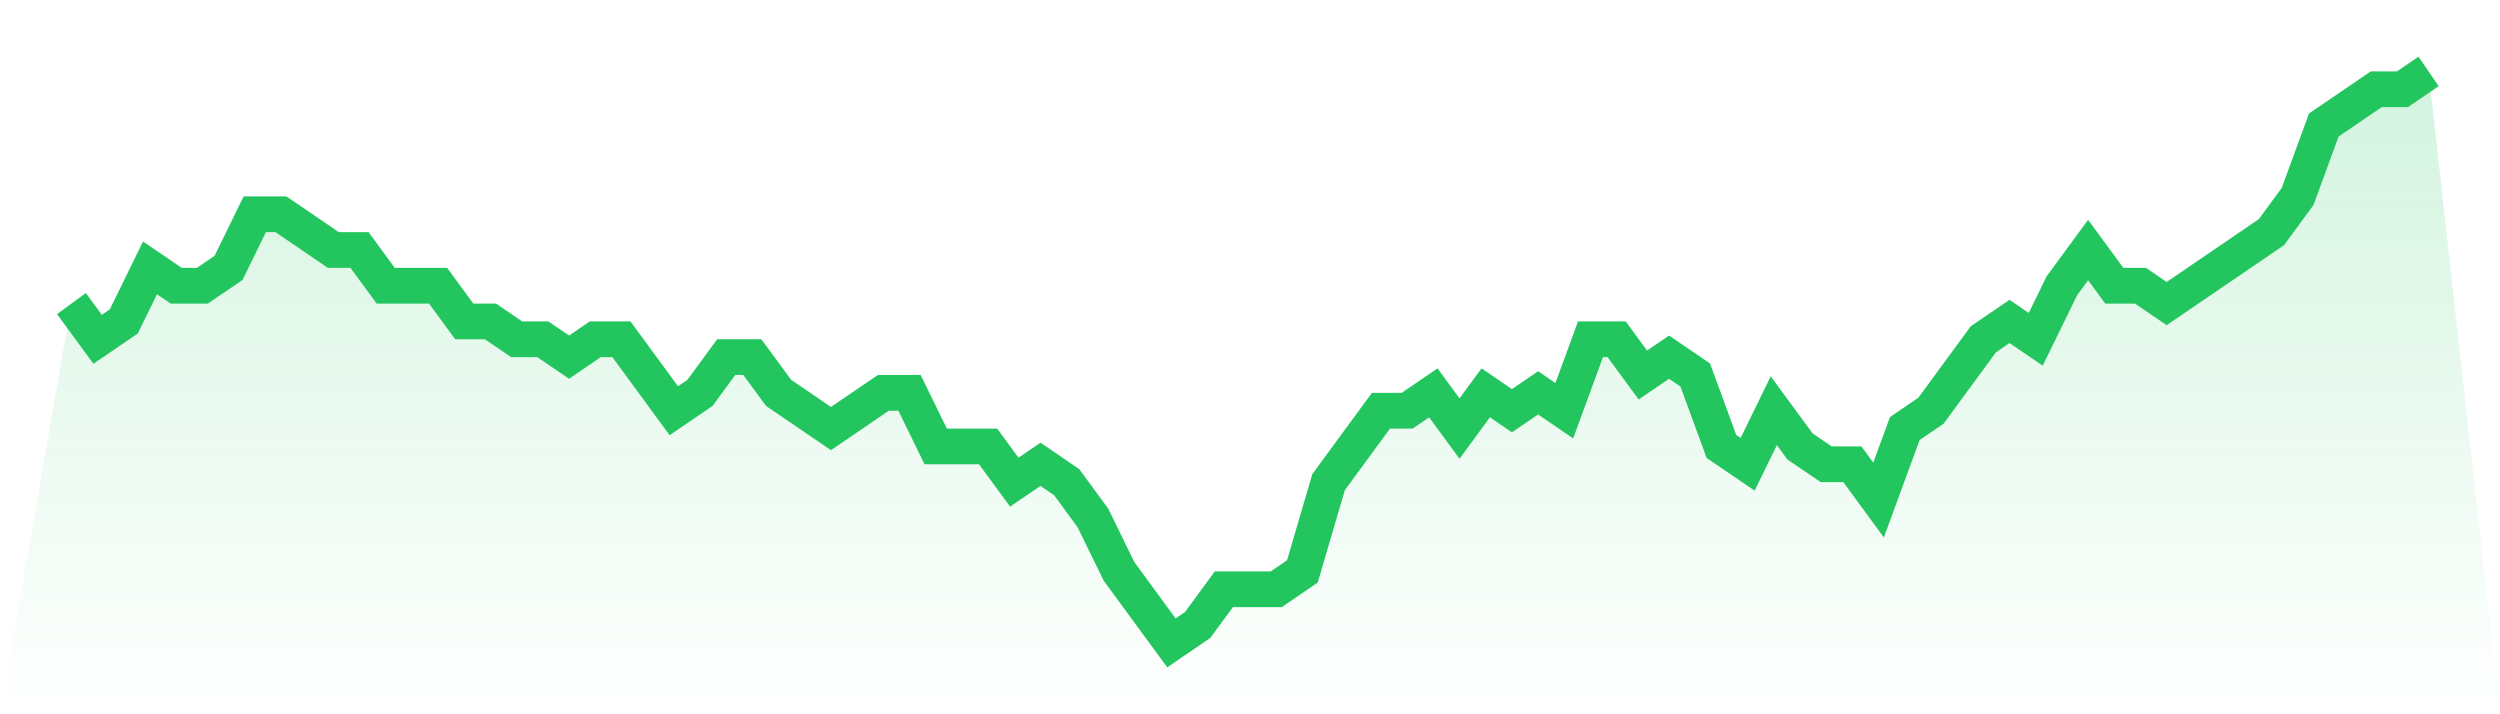
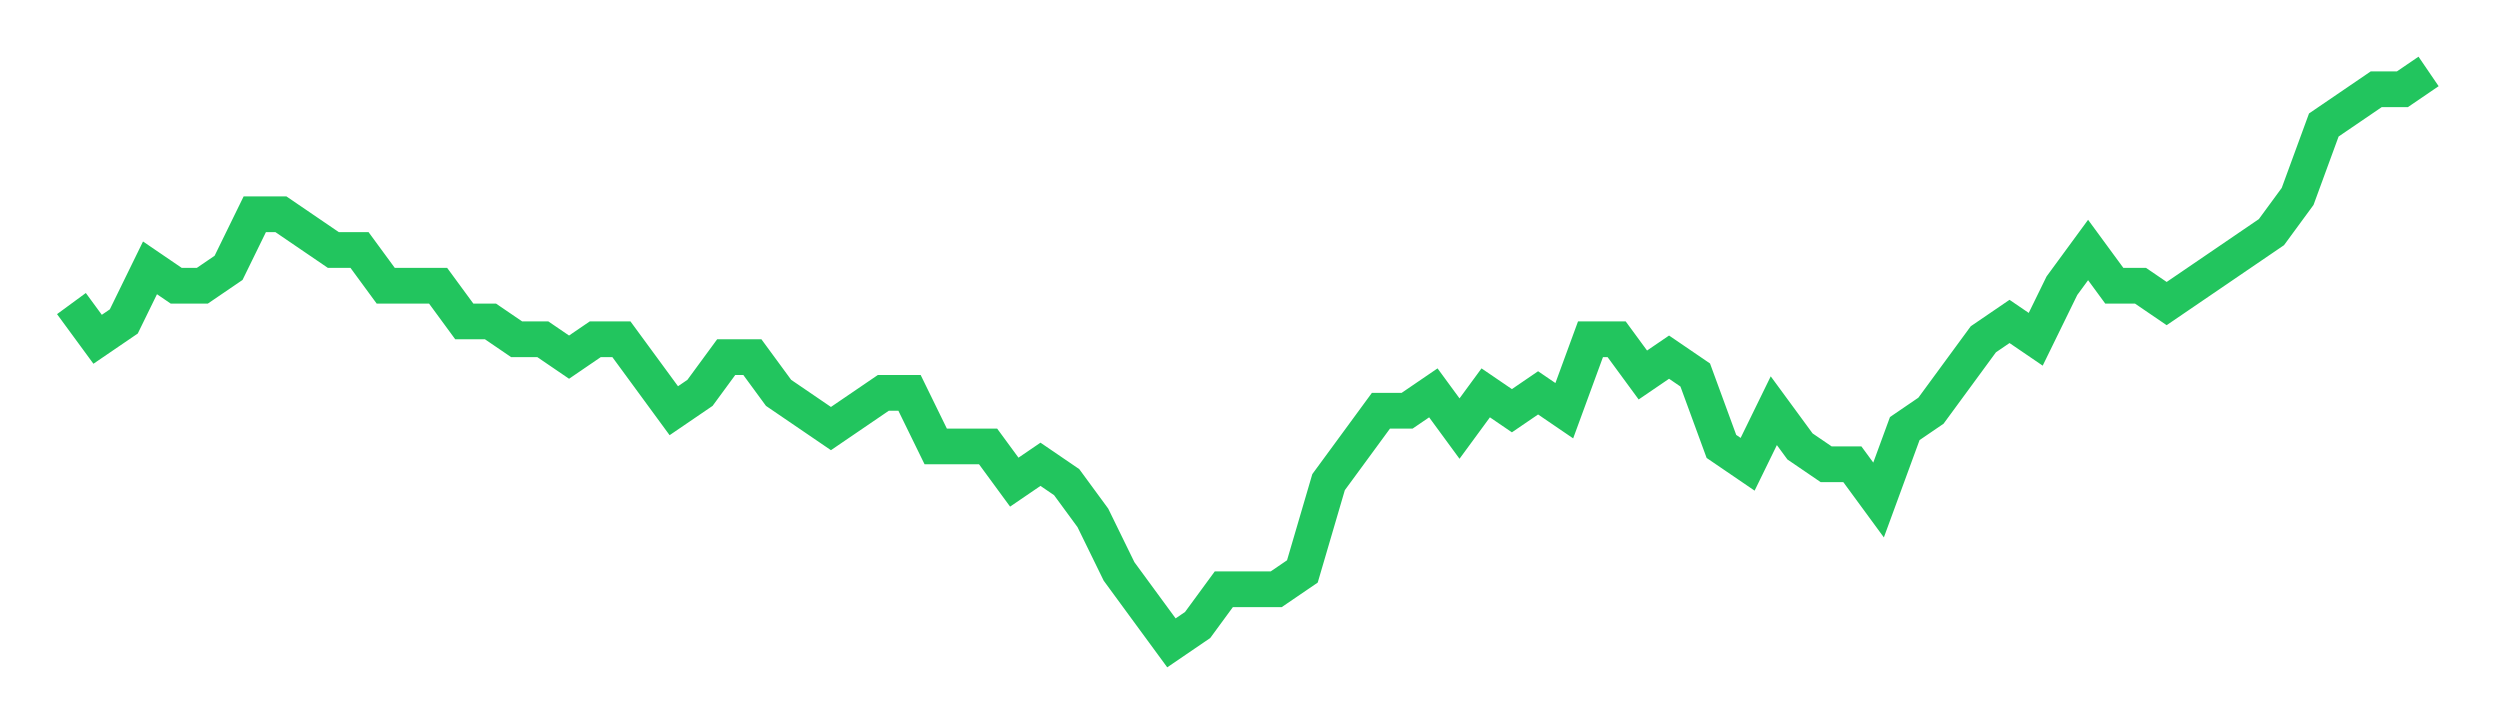
<svg xmlns="http://www.w3.org/2000/svg" viewBox="0 0 140 40">
  <defs>
    <linearGradient id="gradient" x1="0" x2="0" y1="0" y2="1">
      <stop offset="0%" stop-color="#22c55e" stop-opacity="0.2" />
      <stop offset="100%" stop-color="#22c55e" stop-opacity="0" />
    </linearGradient>
  </defs>
-   <path d="M4,17 L4,17 L5.467,19 L6.933,18 L8.4,15 L9.867,16 L11.333,16 L12.8,15 L14.267,12 L15.733,12 L17.2,13 L18.667,14 L20.133,14 L21.6,16 L23.067,16 L24.533,16 L26,18 L27.467,18 L28.933,19 L30.4,19 L31.867,20 L33.333,19 L34.8,19 L36.267,21 L37.733,23 L39.2,22 L40.667,20 L42.133,20 L43.6,22 L45.067,23 L46.533,24 L48,23 L49.467,22 L50.933,22 L52.4,25 L53.867,25 L55.333,25 L56.8,27 L58.267,26 L59.733,27 L61.2,29 L62.667,32 L64.133,34 L65.6,36 L67.067,35 L68.533,33 L70,33 L71.467,33 L72.933,32 L74.4,27 L75.867,25 L77.333,23 L78.8,23 L80.267,22 L81.733,24 L83.2,22 L84.667,23 L86.133,22 L87.6,23 L89.067,19 L90.533,19 L92,21 L93.467,20 L94.933,21 L96.4,25 L97.867,26 L99.333,23 L100.8,25 L102.267,26 L103.733,26 L105.2,28 L106.667,24 L108.133,23 L109.6,21 L111.067,19 L112.533,18 L114,19 L115.467,16 L116.933,14 L118.4,16 L119.867,16 L121.333,17 L122.8,16 L124.267,15 L125.733,14 L127.2,13 L128.667,11 L130.133,7 L131.6,6 L133.067,5 L134.533,5 L136,4 L140,40 L0,40 z" fill="url(#gradient)" />
  <path d="M4,17 L4,17 L5.467,19 L6.933,18 L8.4,15 L9.867,16 L11.333,16 L12.8,15 L14.267,12 L15.733,12 L17.2,13 L18.667,14 L20.133,14 L21.6,16 L23.067,16 L24.533,16 L26,18 L27.467,18 L28.933,19 L30.4,19 L31.867,20 L33.333,19 L34.8,19 L36.267,21 L37.733,23 L39.2,22 L40.667,20 L42.133,20 L43.6,22 L45.067,23 L46.533,24 L48,23 L49.467,22 L50.933,22 L52.4,25 L53.867,25 L55.333,25 L56.8,27 L58.267,26 L59.733,27 L61.2,29 L62.667,32 L64.133,34 L65.6,36 L67.067,35 L68.533,33 L70,33 L71.467,33 L72.933,32 L74.4,27 L75.867,25 L77.333,23 L78.8,23 L80.267,22 L81.733,24 L83.2,22 L84.667,23 L86.133,22 L87.6,23 L89.067,19 L90.533,19 L92,21 L93.467,20 L94.933,21 L96.4,25 L97.867,26 L99.333,23 L100.8,25 L102.267,26 L103.733,26 L105.2,28 L106.667,24 L108.133,23 L109.6,21 L111.067,19 L112.533,18 L114,19 L115.467,16 L116.933,14 L118.4,16 L119.867,16 L121.333,17 L122.8,16 L124.267,15 L125.733,14 L127.2,13 L128.667,11 L130.133,7 L131.6,6 L133.067,5 L134.533,5 L136,4" fill="none" stroke="#22c55e" stroke-width="2" />
</svg>